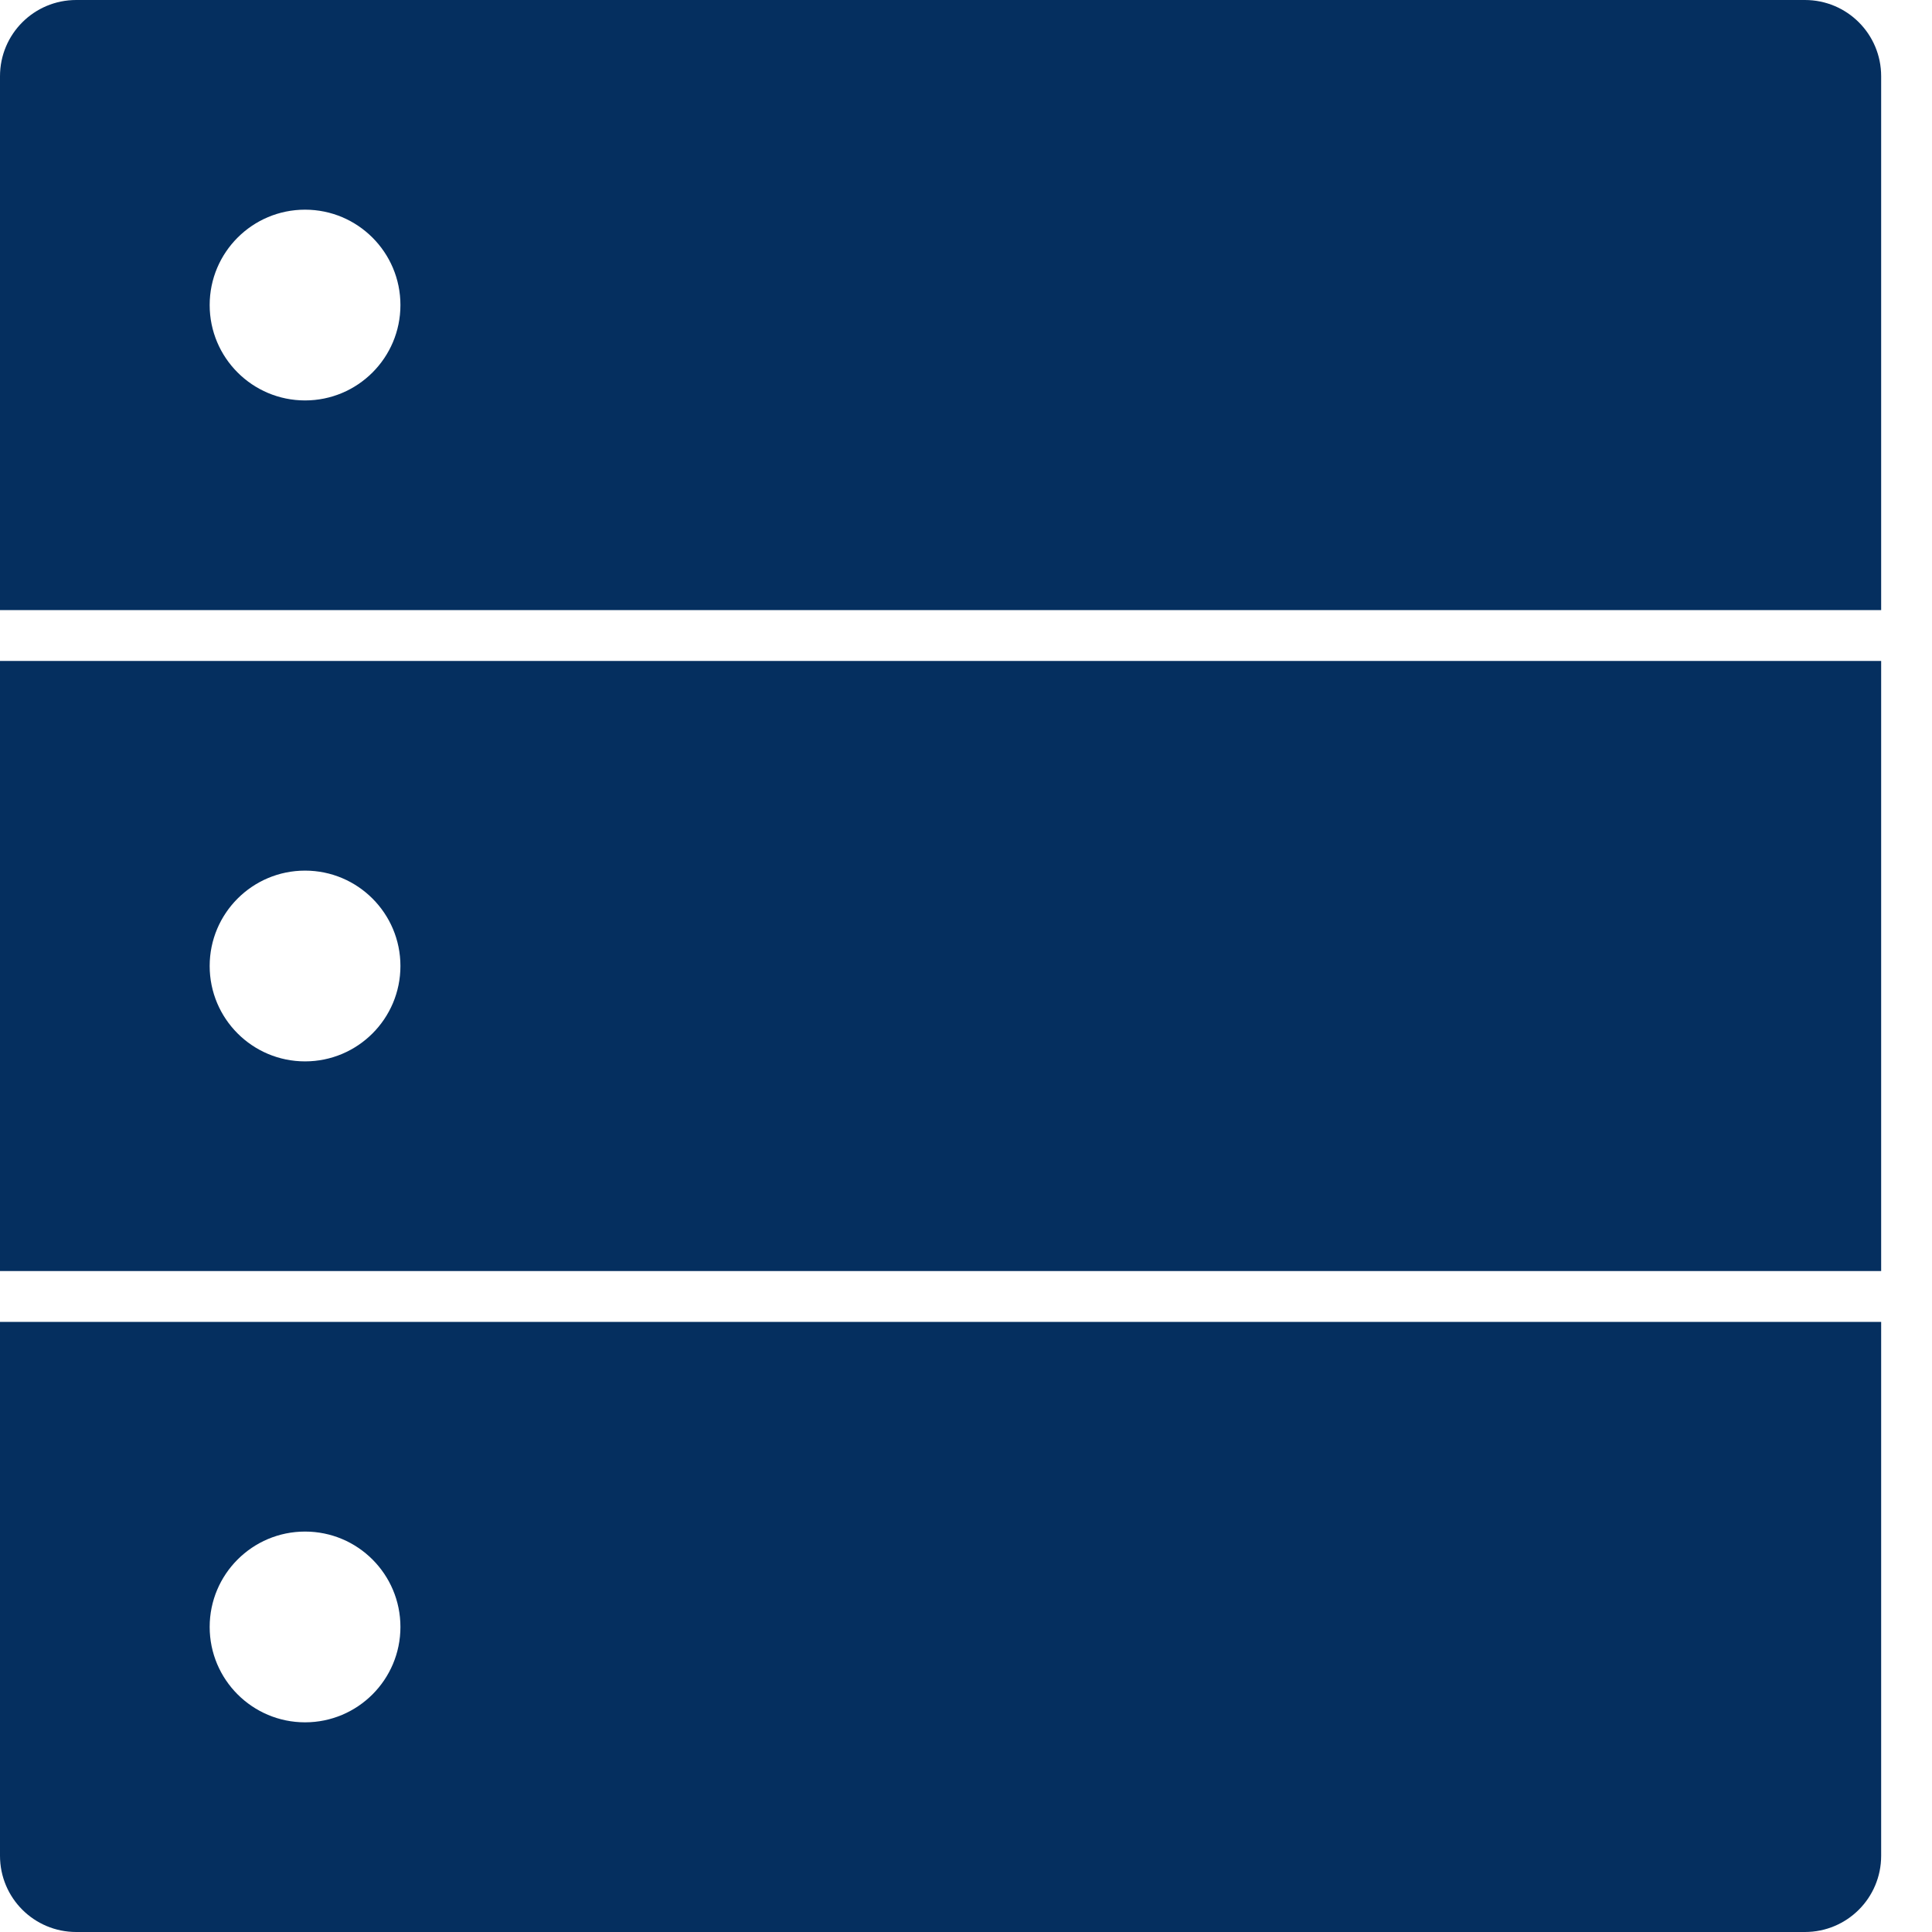
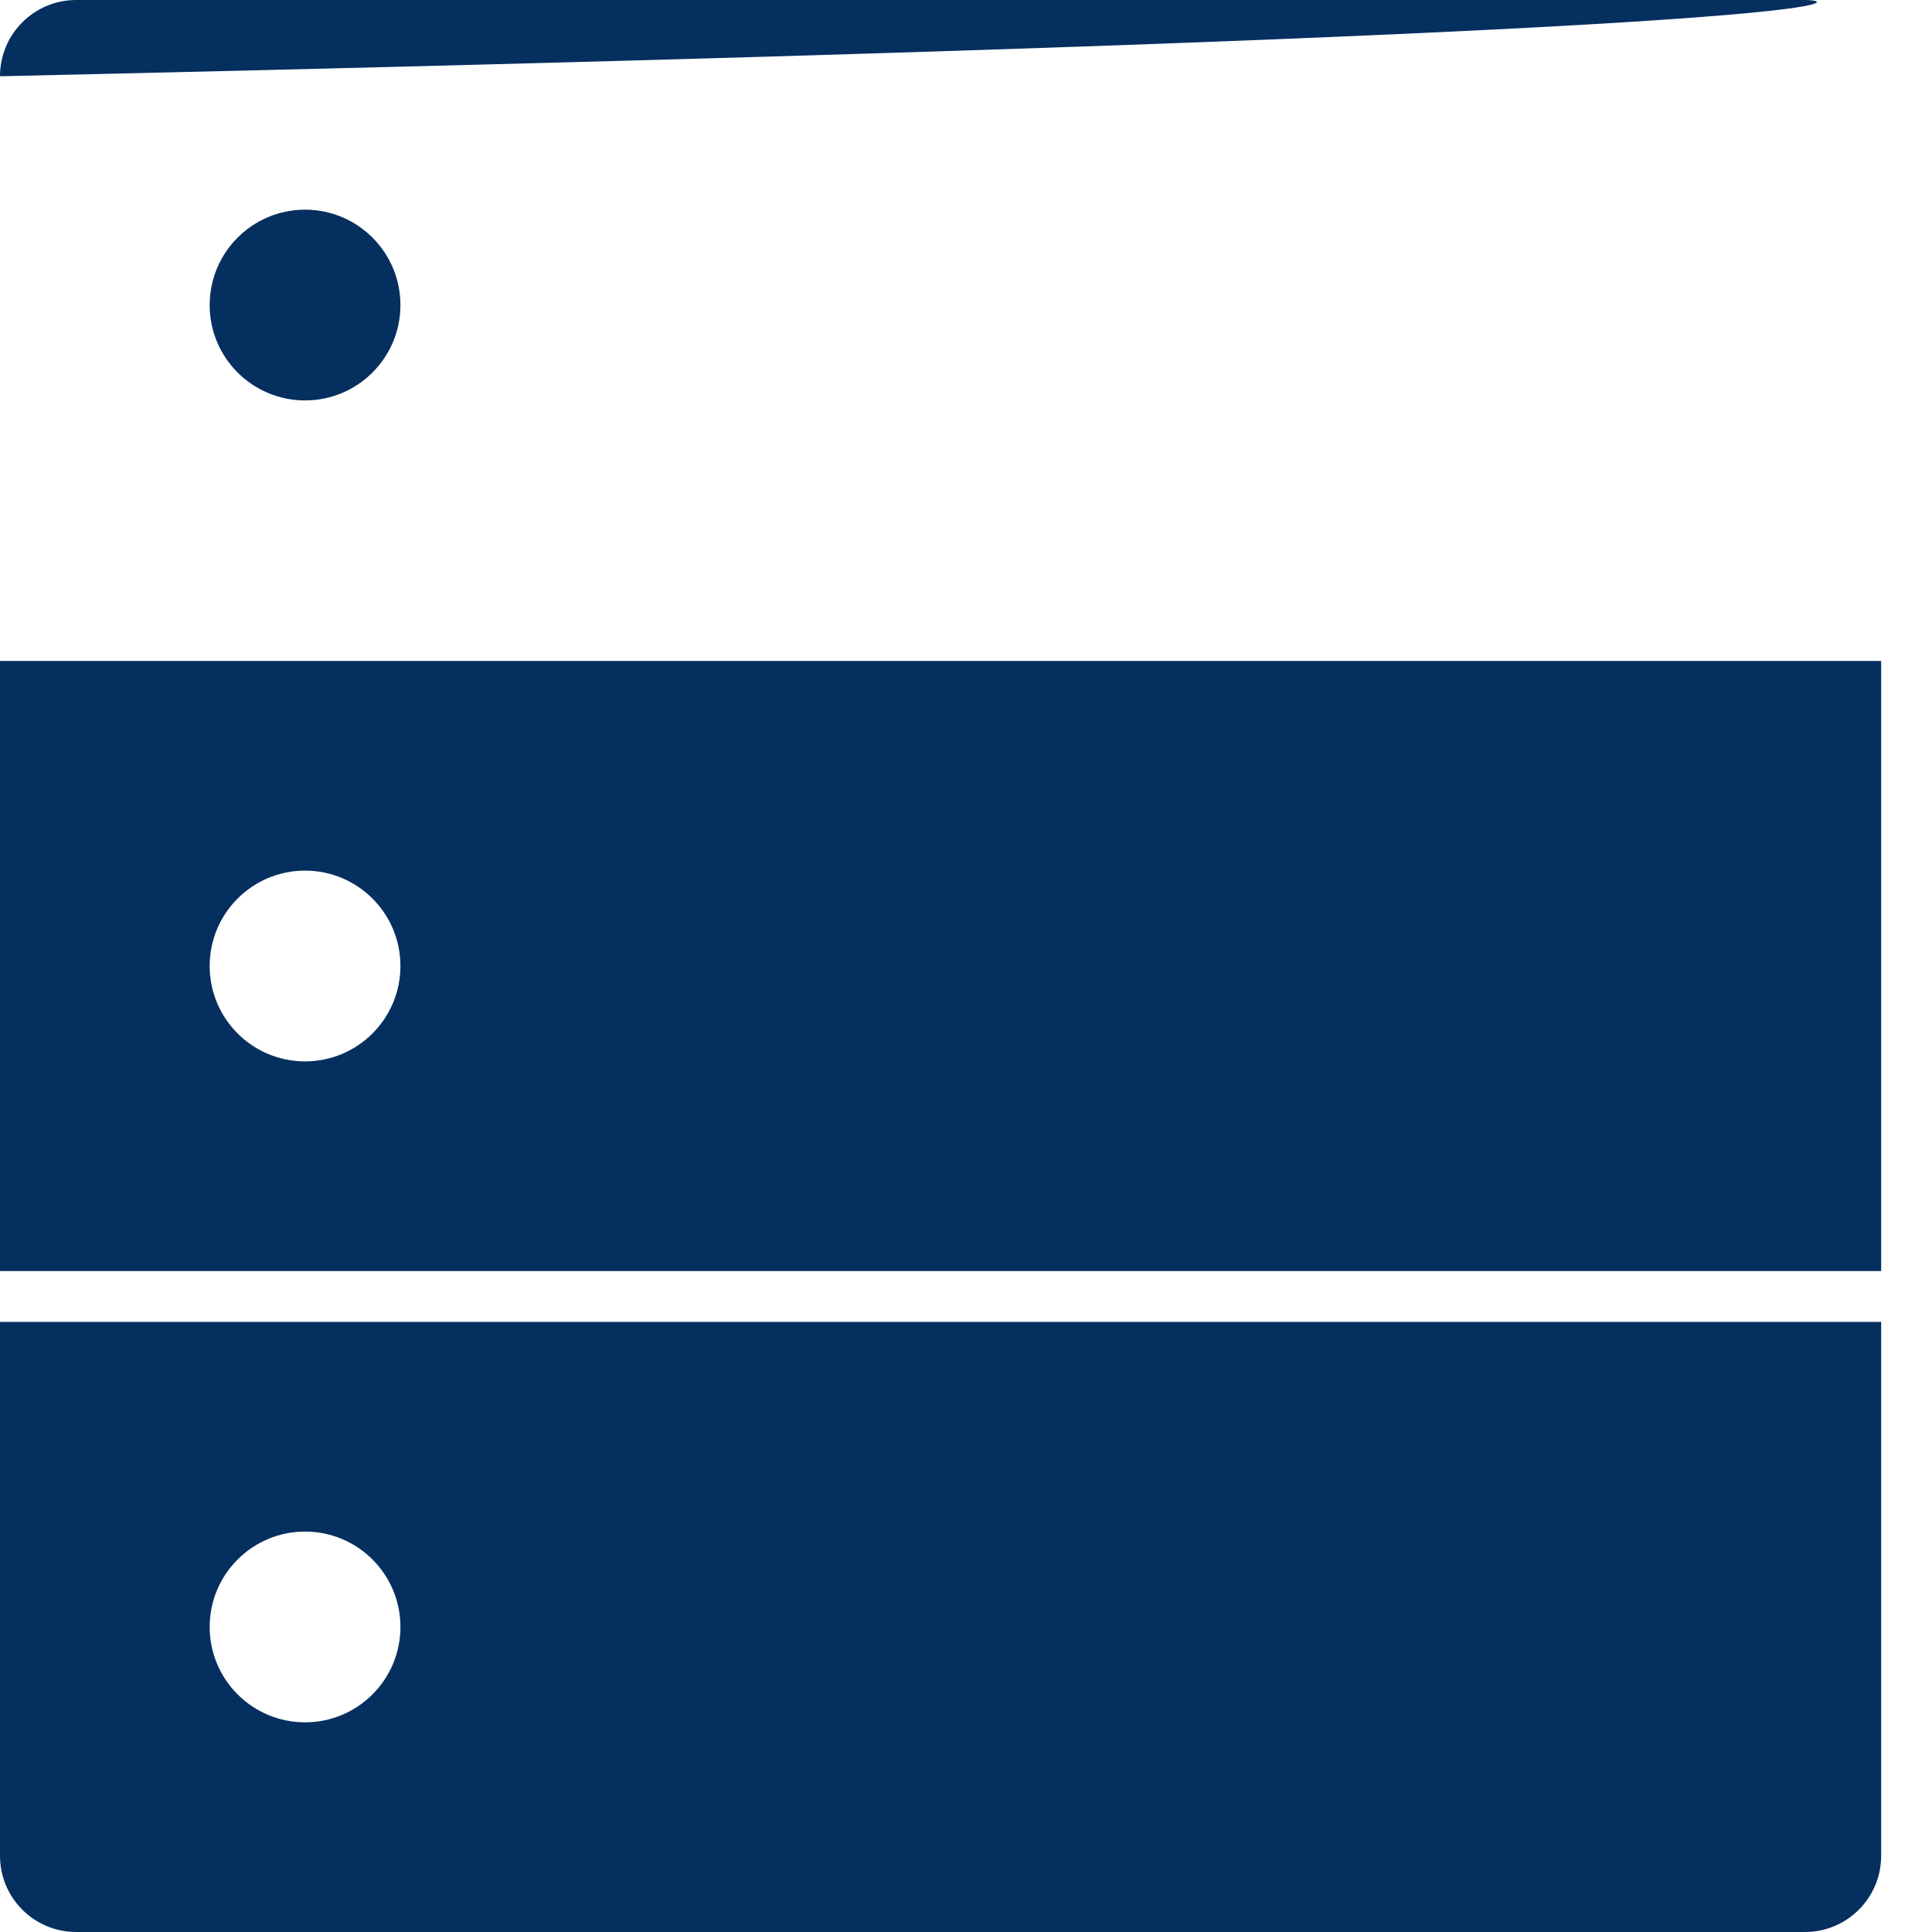
<svg xmlns="http://www.w3.org/2000/svg" width="19" height="19" viewBox="0 0 19 19" fill="none">
-   <path d="M17.75 0H0.75C0.335 0 0 0.335 0 0.75V6H18.5V0.75C18.5 0.335 18.165 0 17.75 0ZM3 3.938C2.482 3.938 2.062 3.518 2.062 3C2.062 2.482 2.482 2.062 3 2.062C3.518 2.062 3.938 2.482 3.938 3C3.938 3.518 3.518 3.938 3 3.938ZM0 18.25C0 18.665 0.335 19 0.75 19H17.75C18.165 19 18.5 18.665 18.5 18.25V13H0V18.25ZM3 15.062C3.518 15.062 3.938 15.482 3.938 16C3.938 16.518 3.518 16.938 3 16.938C2.482 16.938 2.062 16.518 2.062 16C2.062 15.482 2.482 15.062 3 15.062ZM0 12.5H18.5V6.5H0V12.5ZM3 8.562C3.518 8.562 3.938 8.982 3.938 9.5C3.938 10.018 3.518 10.438 3 10.438C2.482 10.438 2.062 10.018 2.062 9.5C2.062 8.982 2.482 8.562 3 8.562Z" fill="#052F5F" />
+   <path d="M17.75 0H0.75C0.335 0 0 0.335 0 0.75V6V0.75C18.5 0.335 18.165 0 17.75 0ZM3 3.938C2.482 3.938 2.062 3.518 2.062 3C2.062 2.482 2.482 2.062 3 2.062C3.518 2.062 3.938 2.482 3.938 3C3.938 3.518 3.518 3.938 3 3.938ZM0 18.25C0 18.665 0.335 19 0.75 19H17.75C18.165 19 18.5 18.665 18.5 18.25V13H0V18.25ZM3 15.062C3.518 15.062 3.938 15.482 3.938 16C3.938 16.518 3.518 16.938 3 16.938C2.482 16.938 2.062 16.518 2.062 16C2.062 15.482 2.482 15.062 3 15.062ZM0 12.5H18.5V6.5H0V12.5ZM3 8.562C3.518 8.562 3.938 8.982 3.938 9.5C3.938 10.018 3.518 10.438 3 10.438C2.482 10.438 2.062 10.018 2.062 9.5C2.062 8.982 2.482 8.562 3 8.562Z" fill="#052F5F" />
</svg>